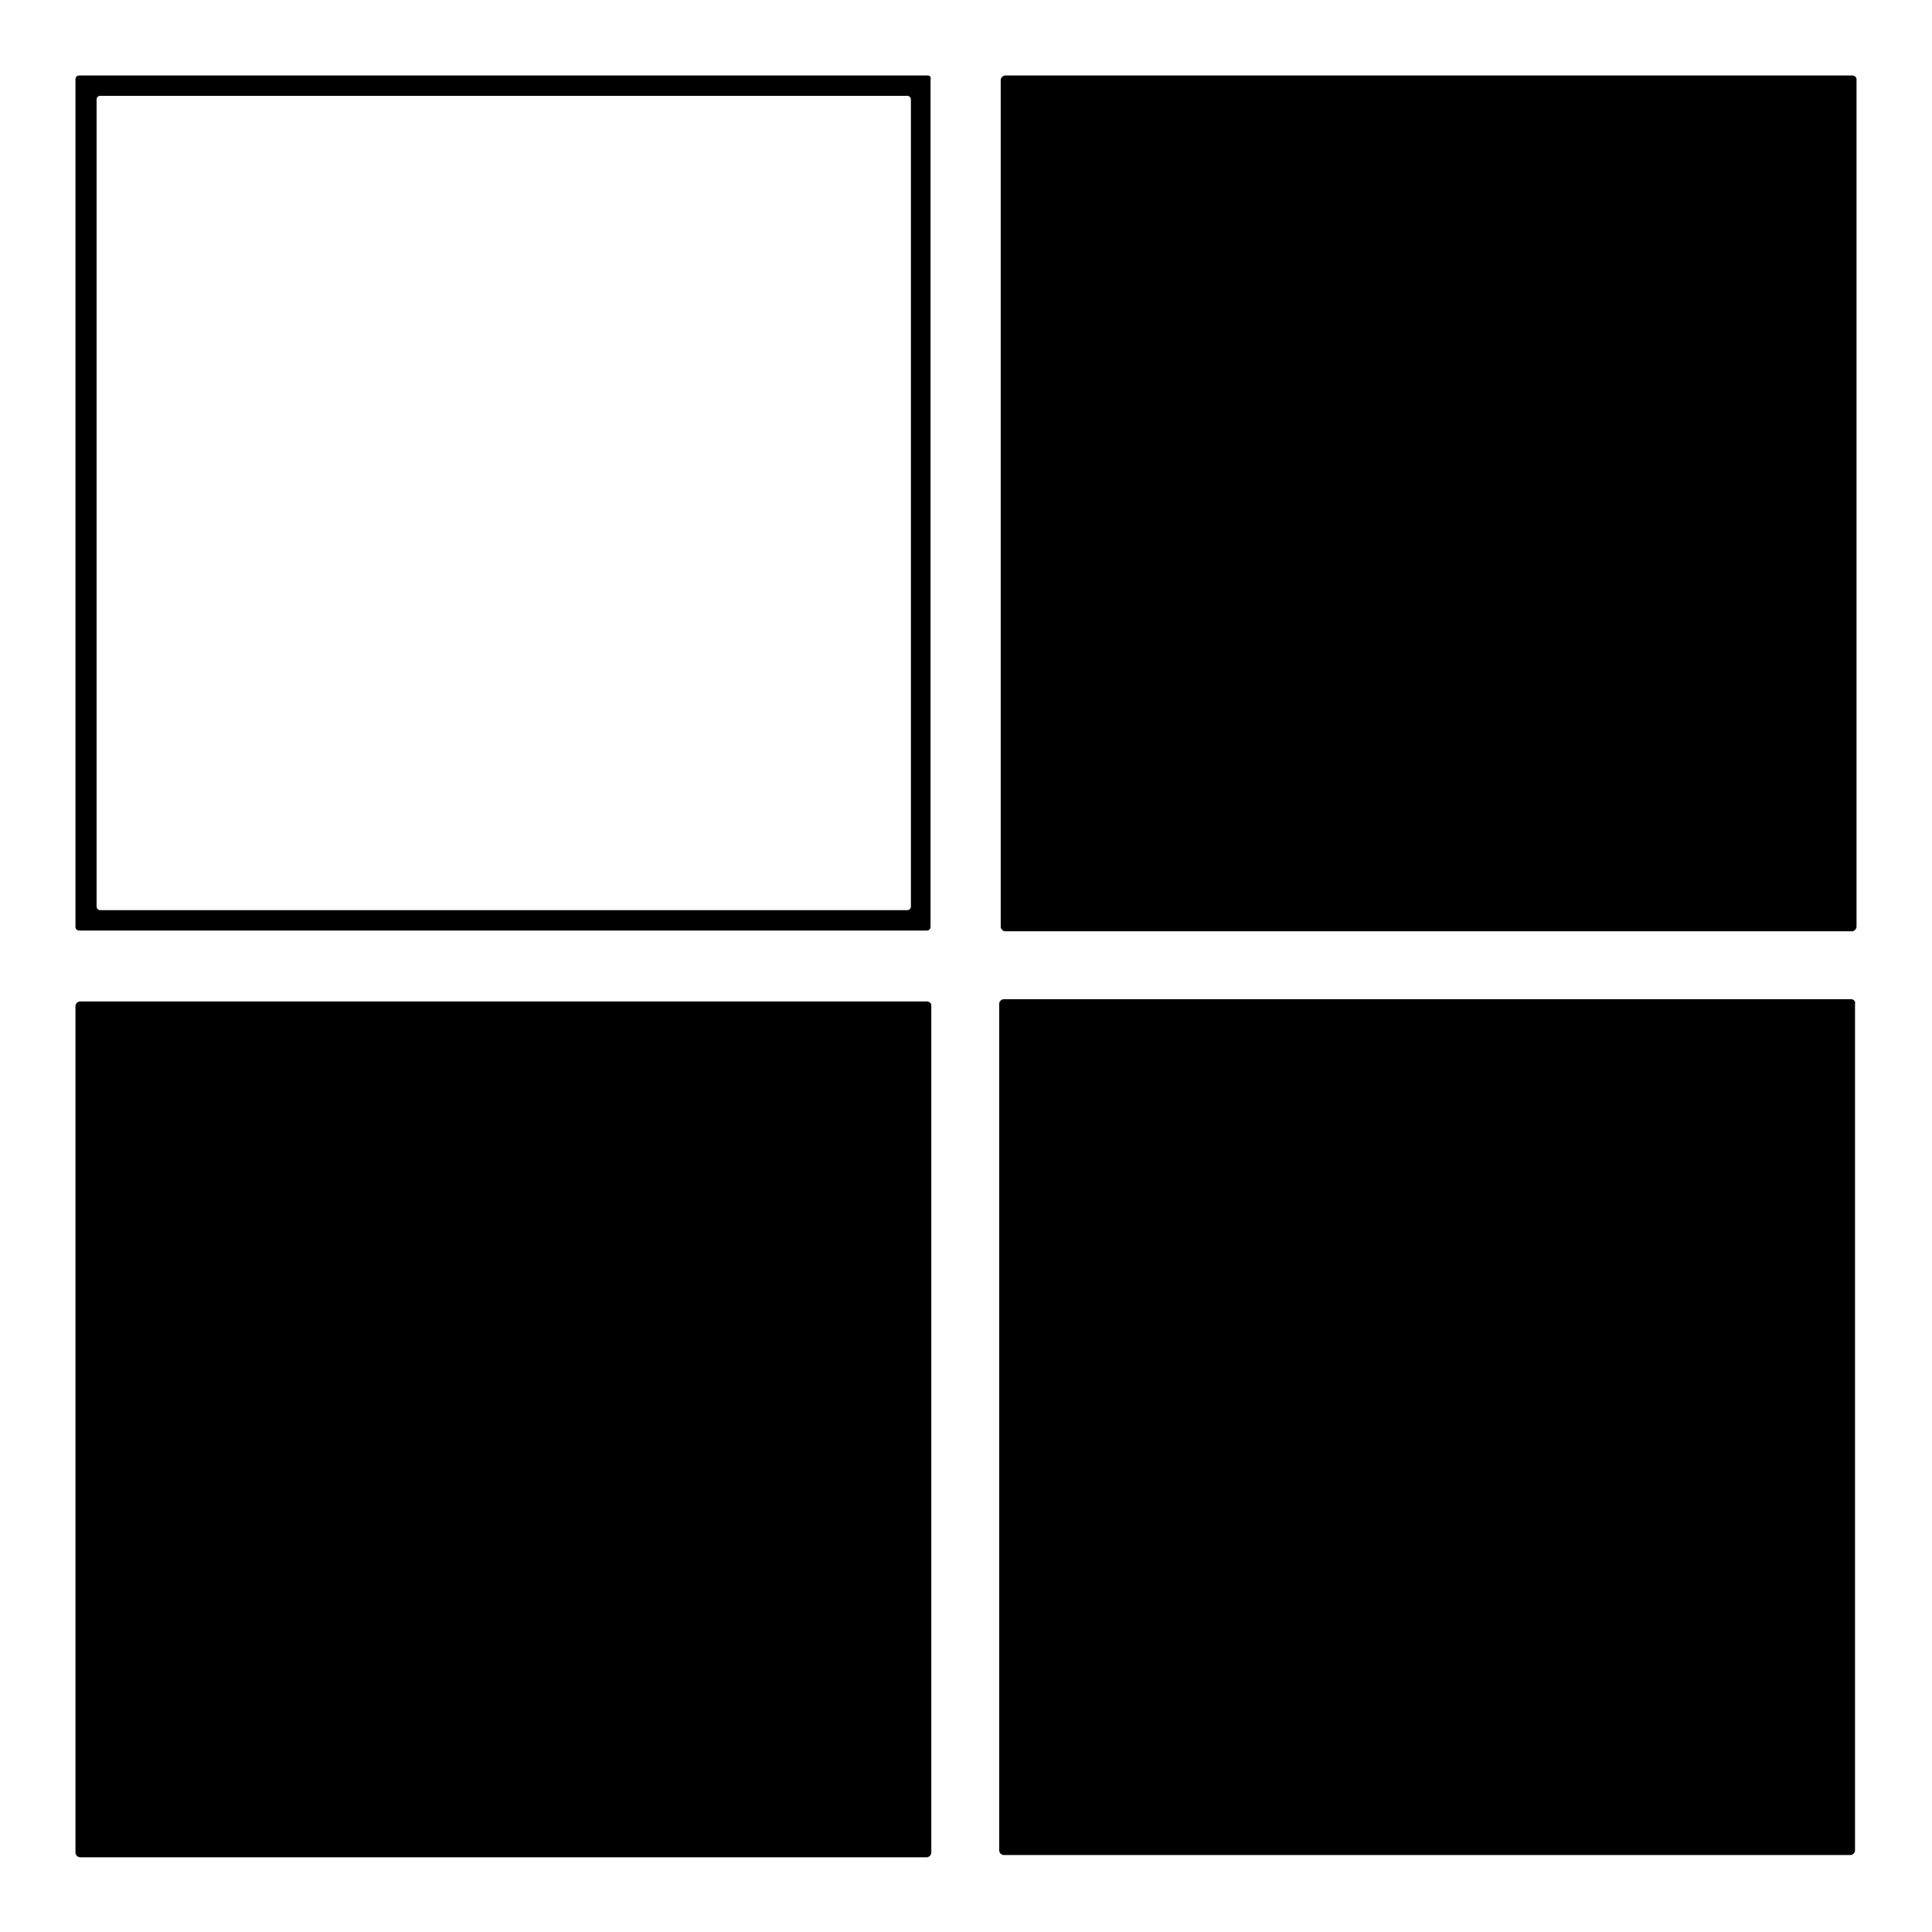
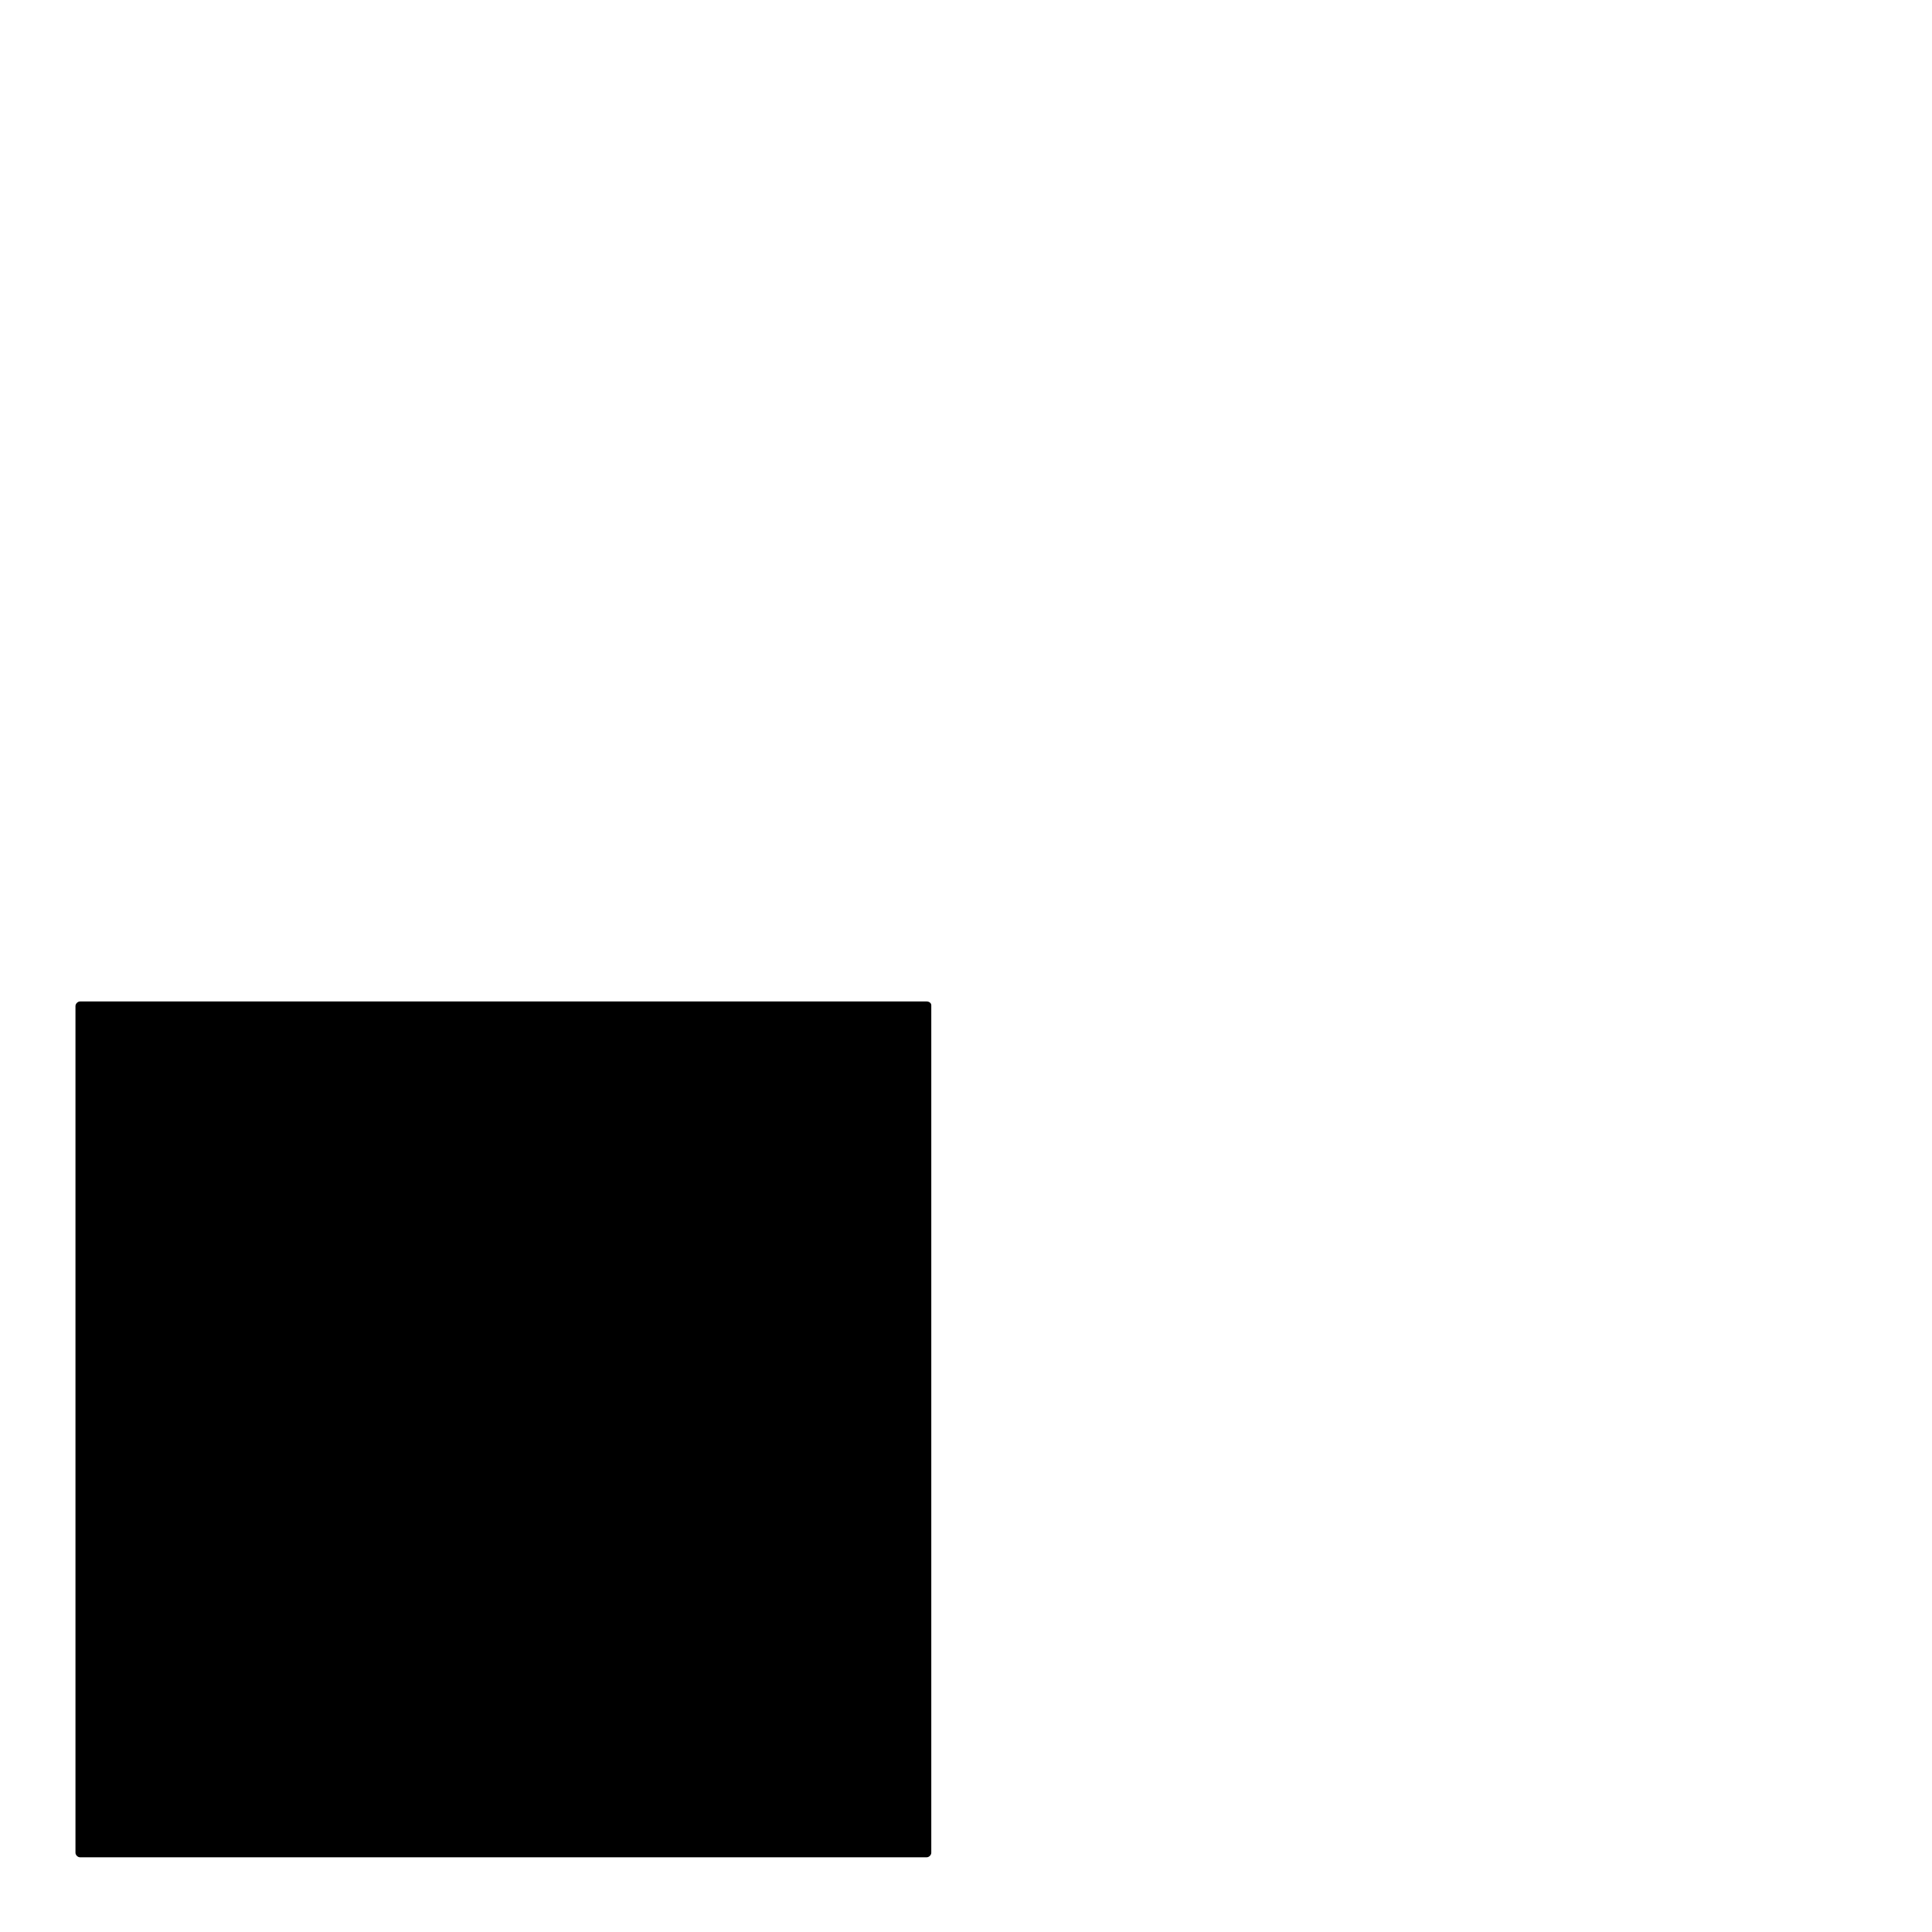
<svg xmlns="http://www.w3.org/2000/svg" version="1.1" x="0px" y="0px" viewBox="0 0 256 256" enable-background="new 0 0 256 256" xml:space="preserve">
  <g>
    <g>
      <path fill="#000000" d="M122.8,132.7H10.6c-0.3,0-0.6,0.3-0.6,0.6v112.2c0,0.3,0.3,0.6,0.6,0.6h112.2c0.3,0,0.6-0.3,0.6-0.6V133.2C123.4,132.9,123.1,132.7,122.8,132.7z" />
-       <path fill="#000000" d="M245.3,132.4H133c-0.3,0-0.6,0.3-0.6,0.6v112.2c0,0.3,0.3,0.6,0.6,0.6h112.2c0.3,0,0.6-0.3,0.6-0.6V133C245.9,132.7,245.6,132.4,245.3,132.4z" />
-       <path fill="#000000" d="M245.4,10H133.2c-0.3,0-0.6,0.3-0.6,0.6v112.2c0,0.3,0.3,0.6,0.6,0.6h112.2c0.3,0,0.6-0.3,0.6-0.6V10.5C246,10.2,245.7,10,245.4,10z" />
-       <path fill="#000000" d="M122.9,10H10.5c-0.3,0-0.5,0.2-0.5,0.5v112.3c0,0.3,0.2,0.5,0.5,0.5h112.3c0.3,0,0.5-0.2,0.5-0.5V10.5C123.4,10.2,123.2,10,122.9,10z M120.7,120.1c0,0.3-0.2,0.5-0.5,0.5H13.3c-0.3,0-0.5-0.2-0.5-0.5V13.2c0-0.3,0.2-0.5,0.5-0.5h106.9c0.3,0,0.5,0.2,0.5,0.5V120.1z" />
    </g>
  </g>
</svg>